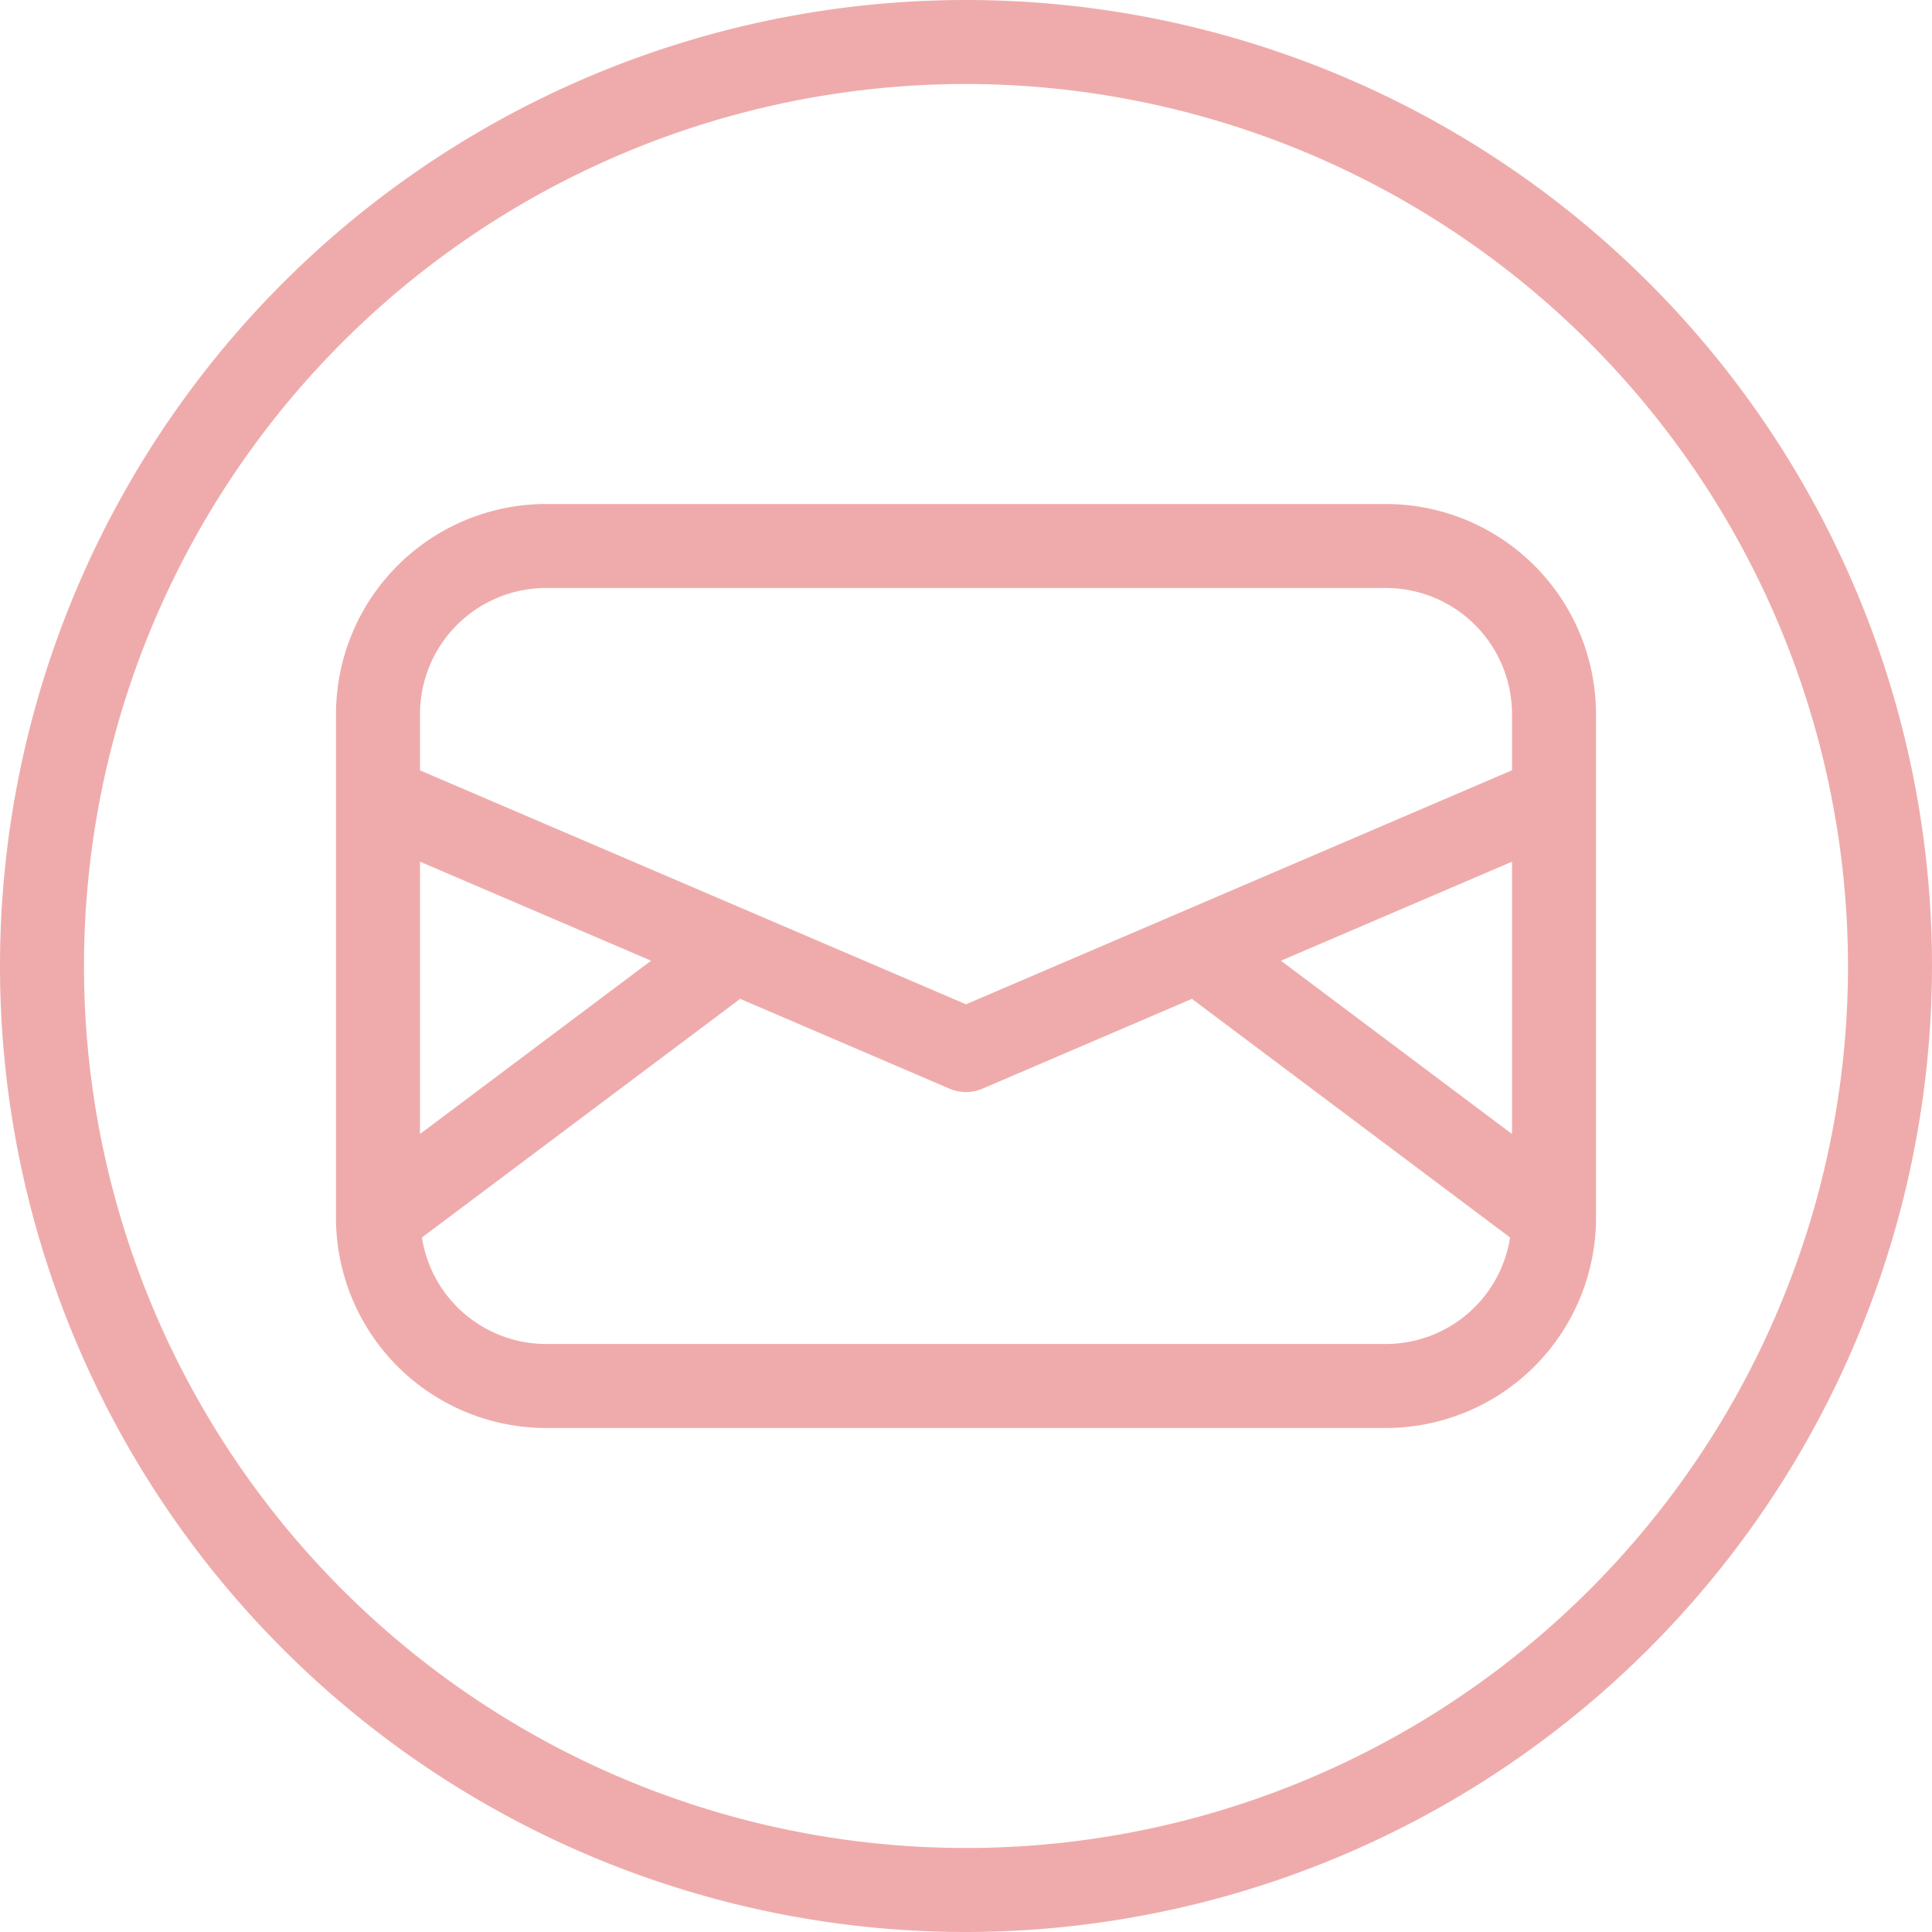
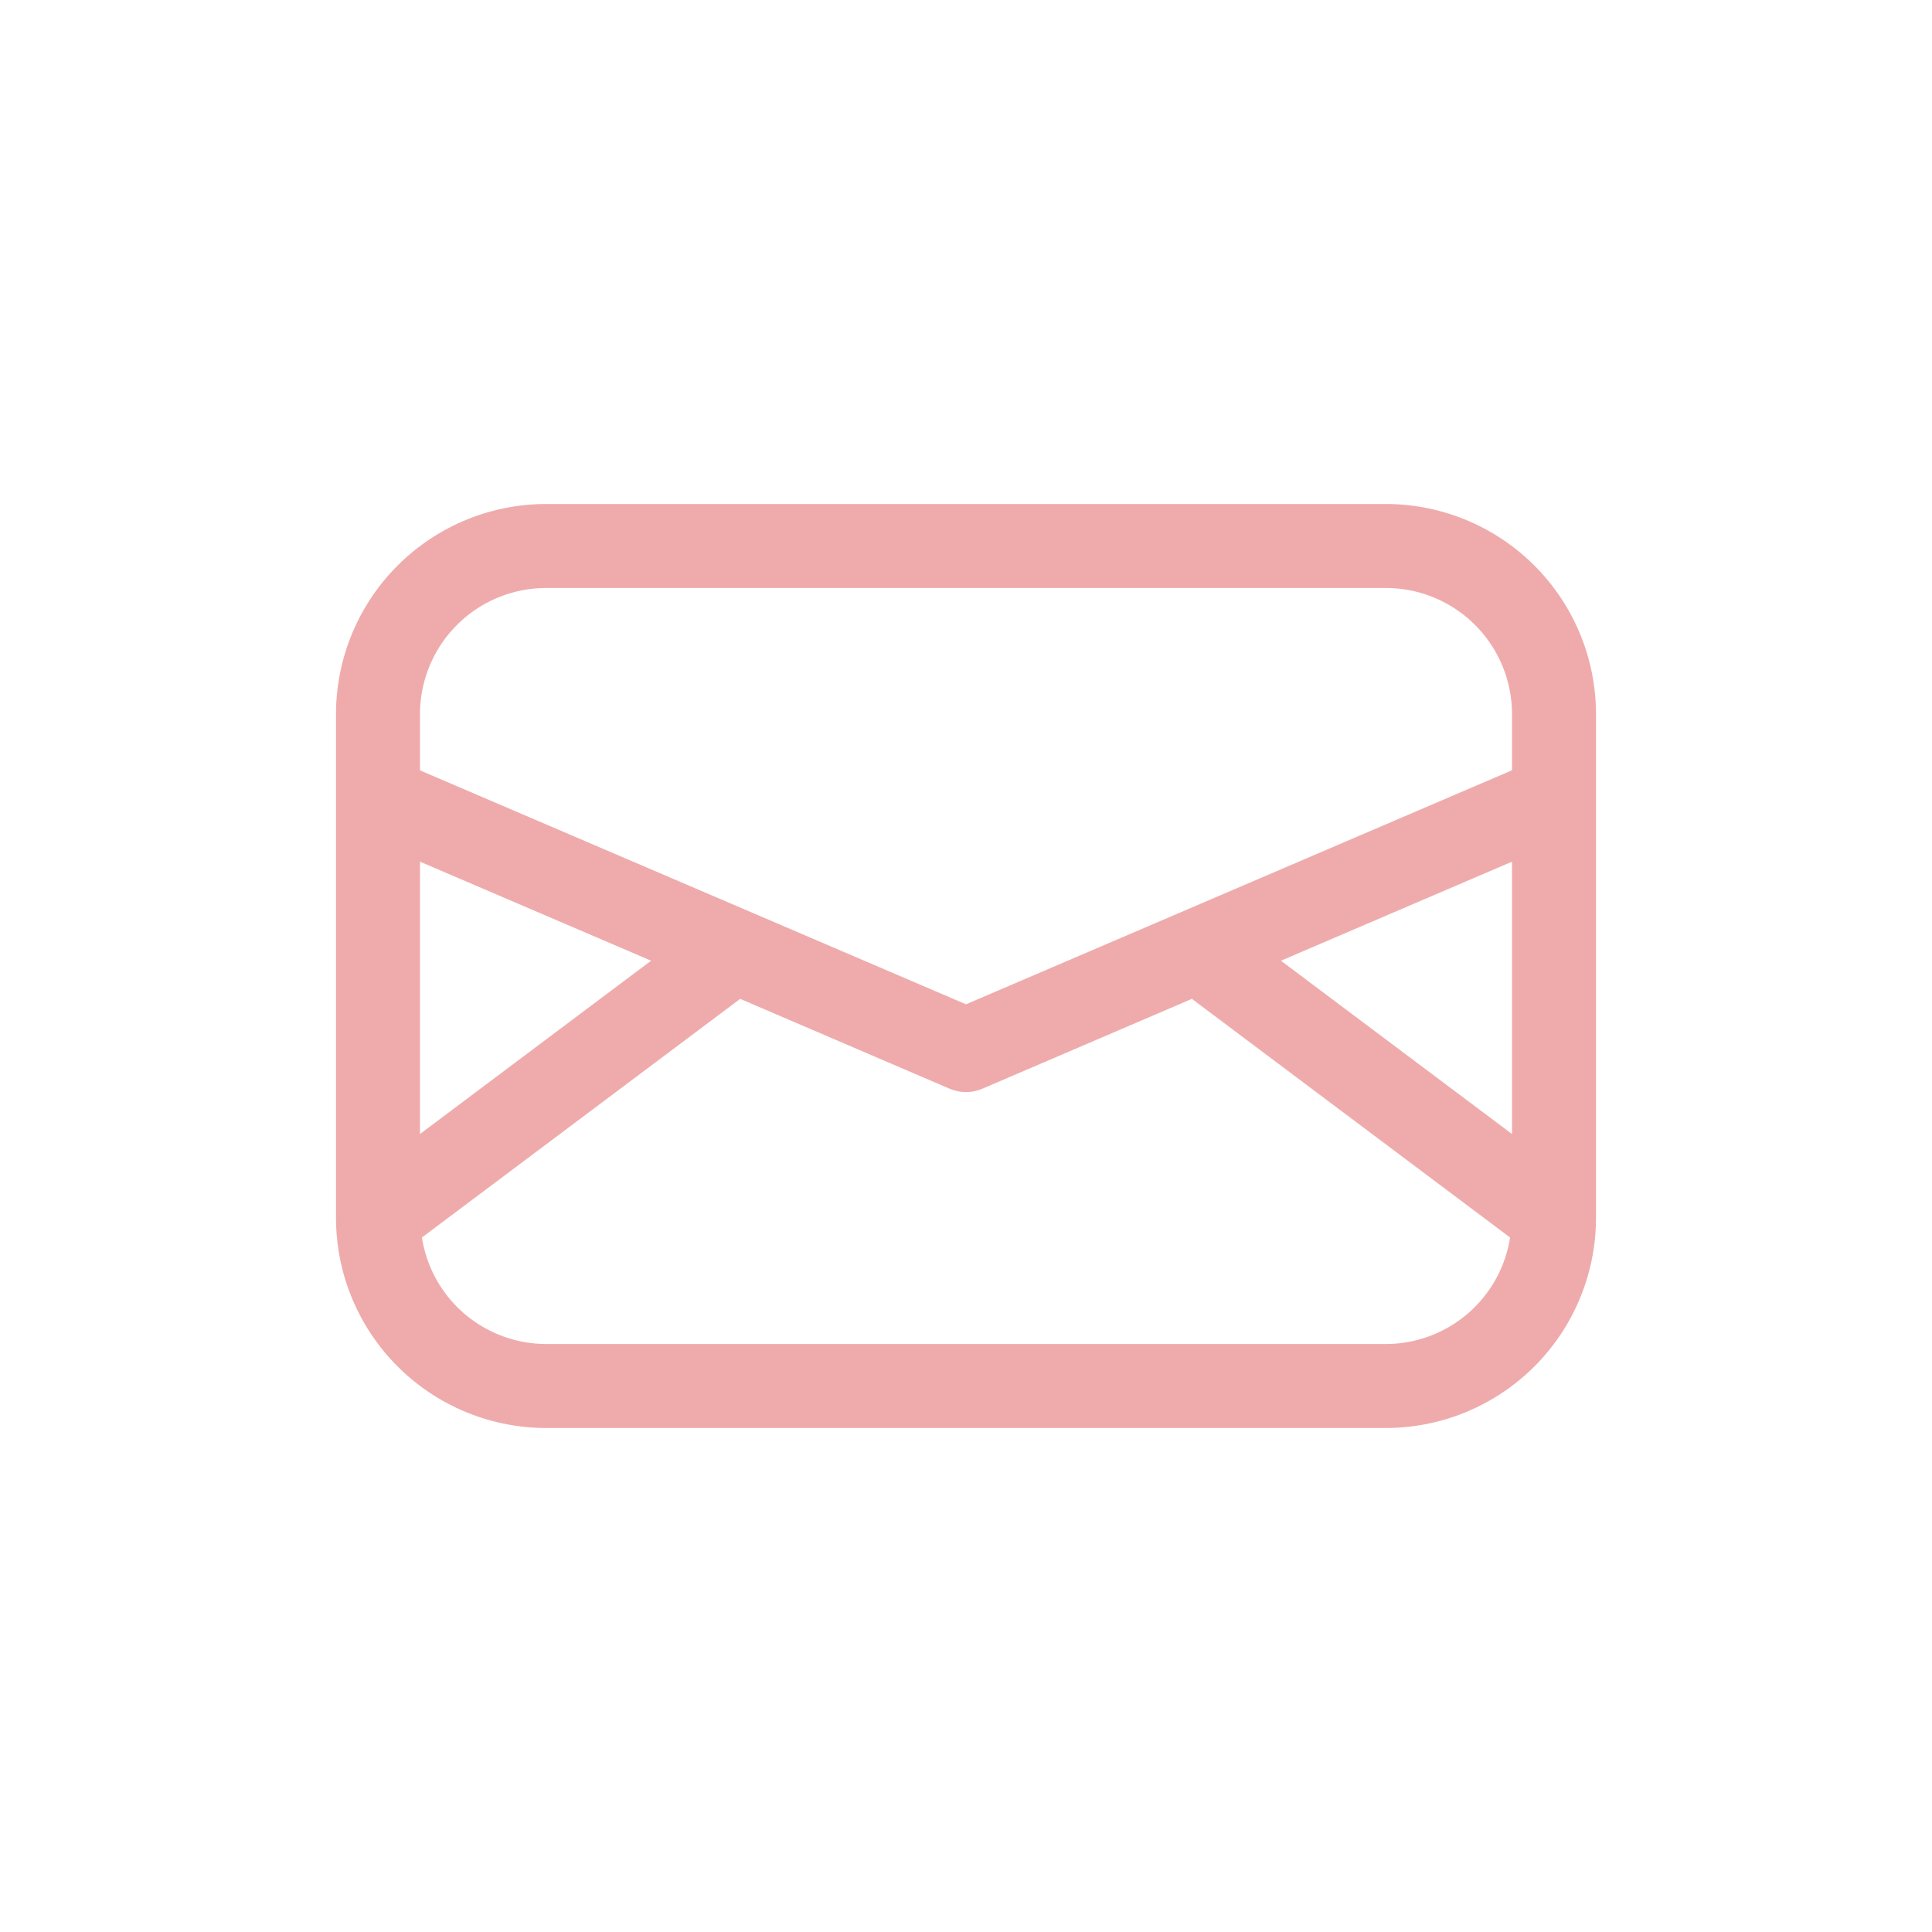
<svg xmlns="http://www.w3.org/2000/svg" fill="#efabab" height="23" preserveAspectRatio="xMidYMid meet" version="1" viewBox="0.5 0.5 23.0 23.0" width="23" zoomAndPan="magnify">
  <g data-name="Layer 2" id="change1_1">
-     <path d="M12,23.5A11.5,11.5,0,1,1,23.5,12,11.513,11.513,0,0,1,12,23.5Zm0-22A10.5,10.5,0,1,0,22.5,12,10.512,10.512,0,0,0,12,1.5Z" fill="inherit" />
-   </g>
+     </g>
  <g data-name="Layer 3" id="change1_2">
    <path d="M19.5,9.997V9A2.503,2.503,0,0,0,17,6.5H7A2.503,2.503,0,0,0,4.5,9v6A2.503,2.503,0,0,0,7,17.5H17A2.503,2.503,0,0,0,19.5,15V9.997Zm-3.751,1.94L18.5,10.758V14ZM7,7.5H17A1.502,1.502,0,0,1,18.5,9v.67L12,12.456,5.5,9.671V9A1.502,1.502,0,0,1,7,7.5ZM5.5,10.758l2.751,1.179L5.5,14ZM17,16.5H7a1.498,1.498,0,0,1-1.477-1.268L9.3,12.4l.009-.01L11.803,13.46a.498.498,0,0,0,.394,0L14.692,12.39l.009.01,3.776,2.832A1.498,1.498,0,0,1,17,16.5Z" fill="inherit" />
  </g>
</svg>